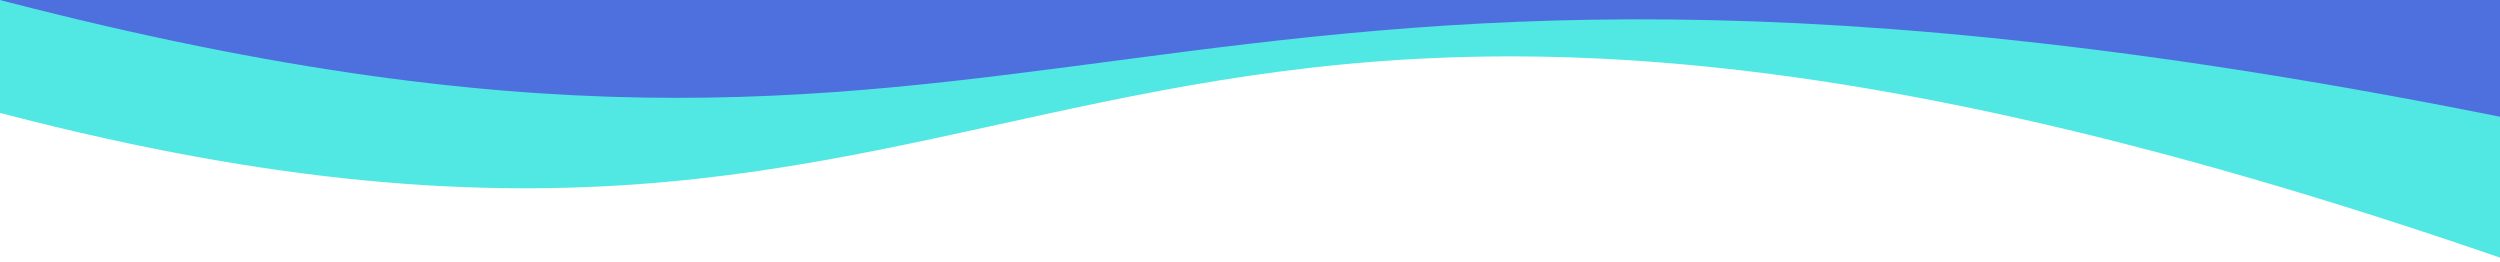
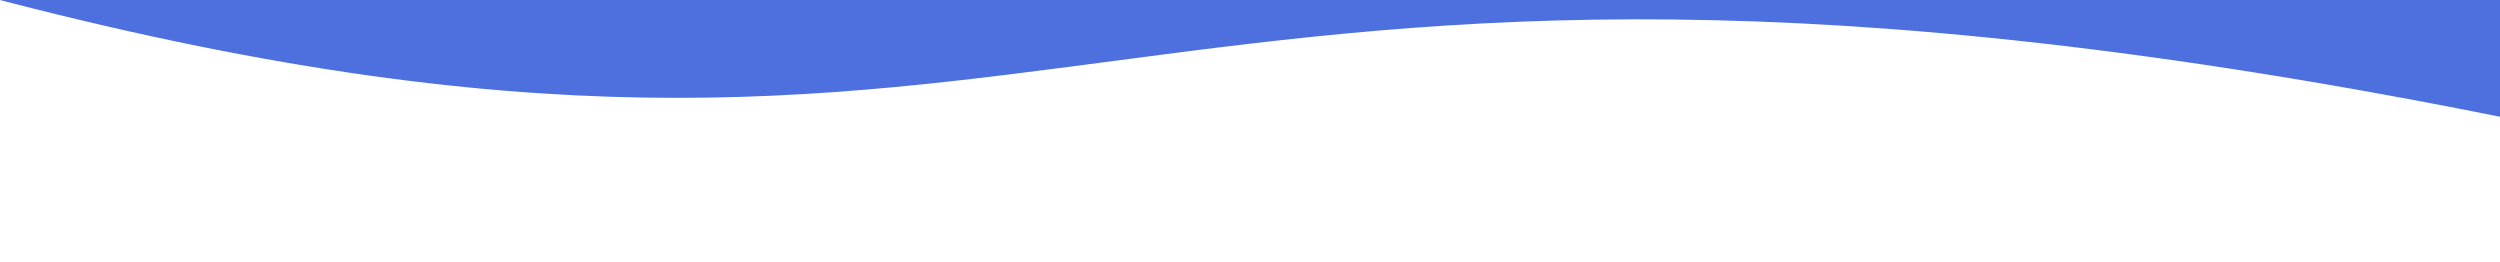
<svg xmlns="http://www.w3.org/2000/svg" id="Layer_1" data-name="Layer 1" viewBox="0 0 1896 199">
  <defs>
    <style>.cls-1{fill:#51e8e3;}.cls-2{fill:#4e70de;}</style>
  </defs>
-   <path id="Path_154" data-name="Path 154" class="cls-1" d="M-14.84-603.33h1920V198.53C773.32-194.11,825.66,307.33-14.84,81.71Z" />
  <path id="Path_153" data-name="Path 153" class="cls-2" d="M-14.84-699.33h1920V90.4C826-128.08,825.9,218.62-14.84-3.85c-2.32-.57,1.08,37.12,0,36.86Z" />
</svg>